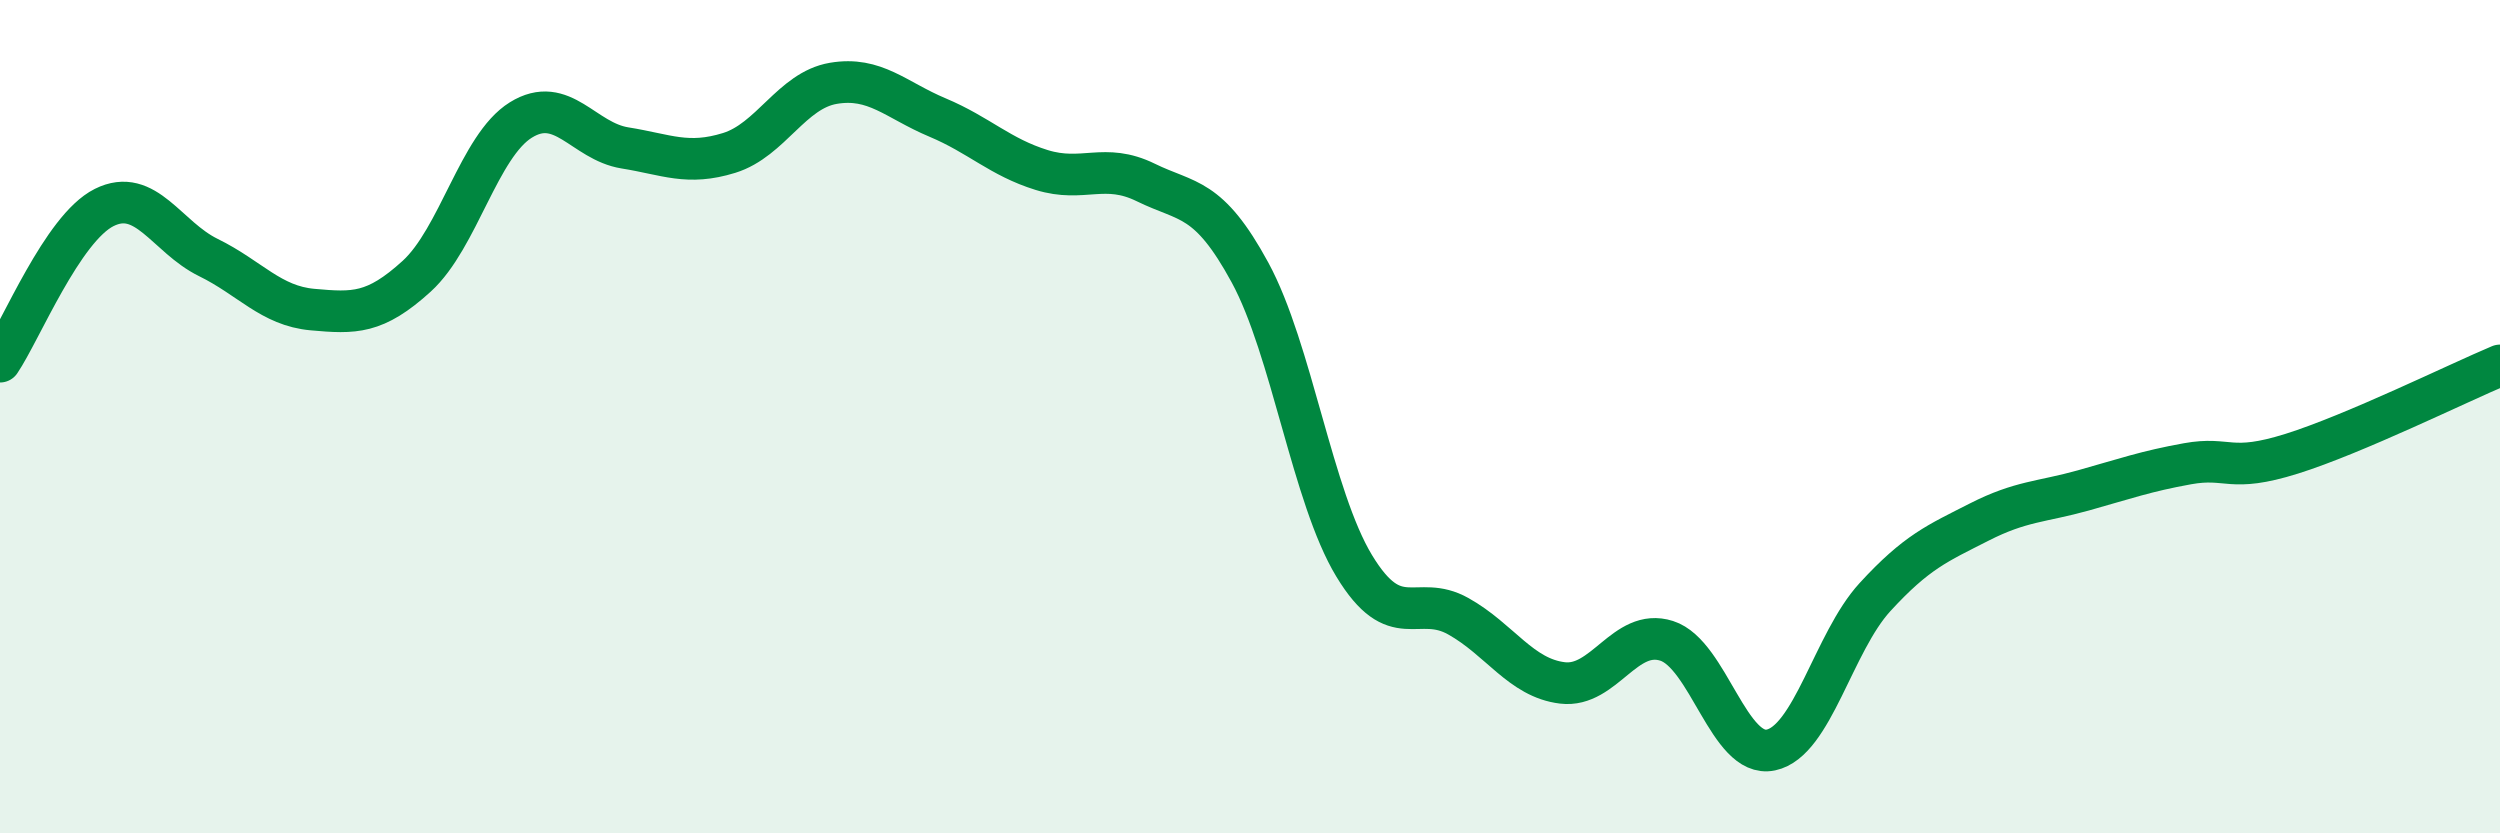
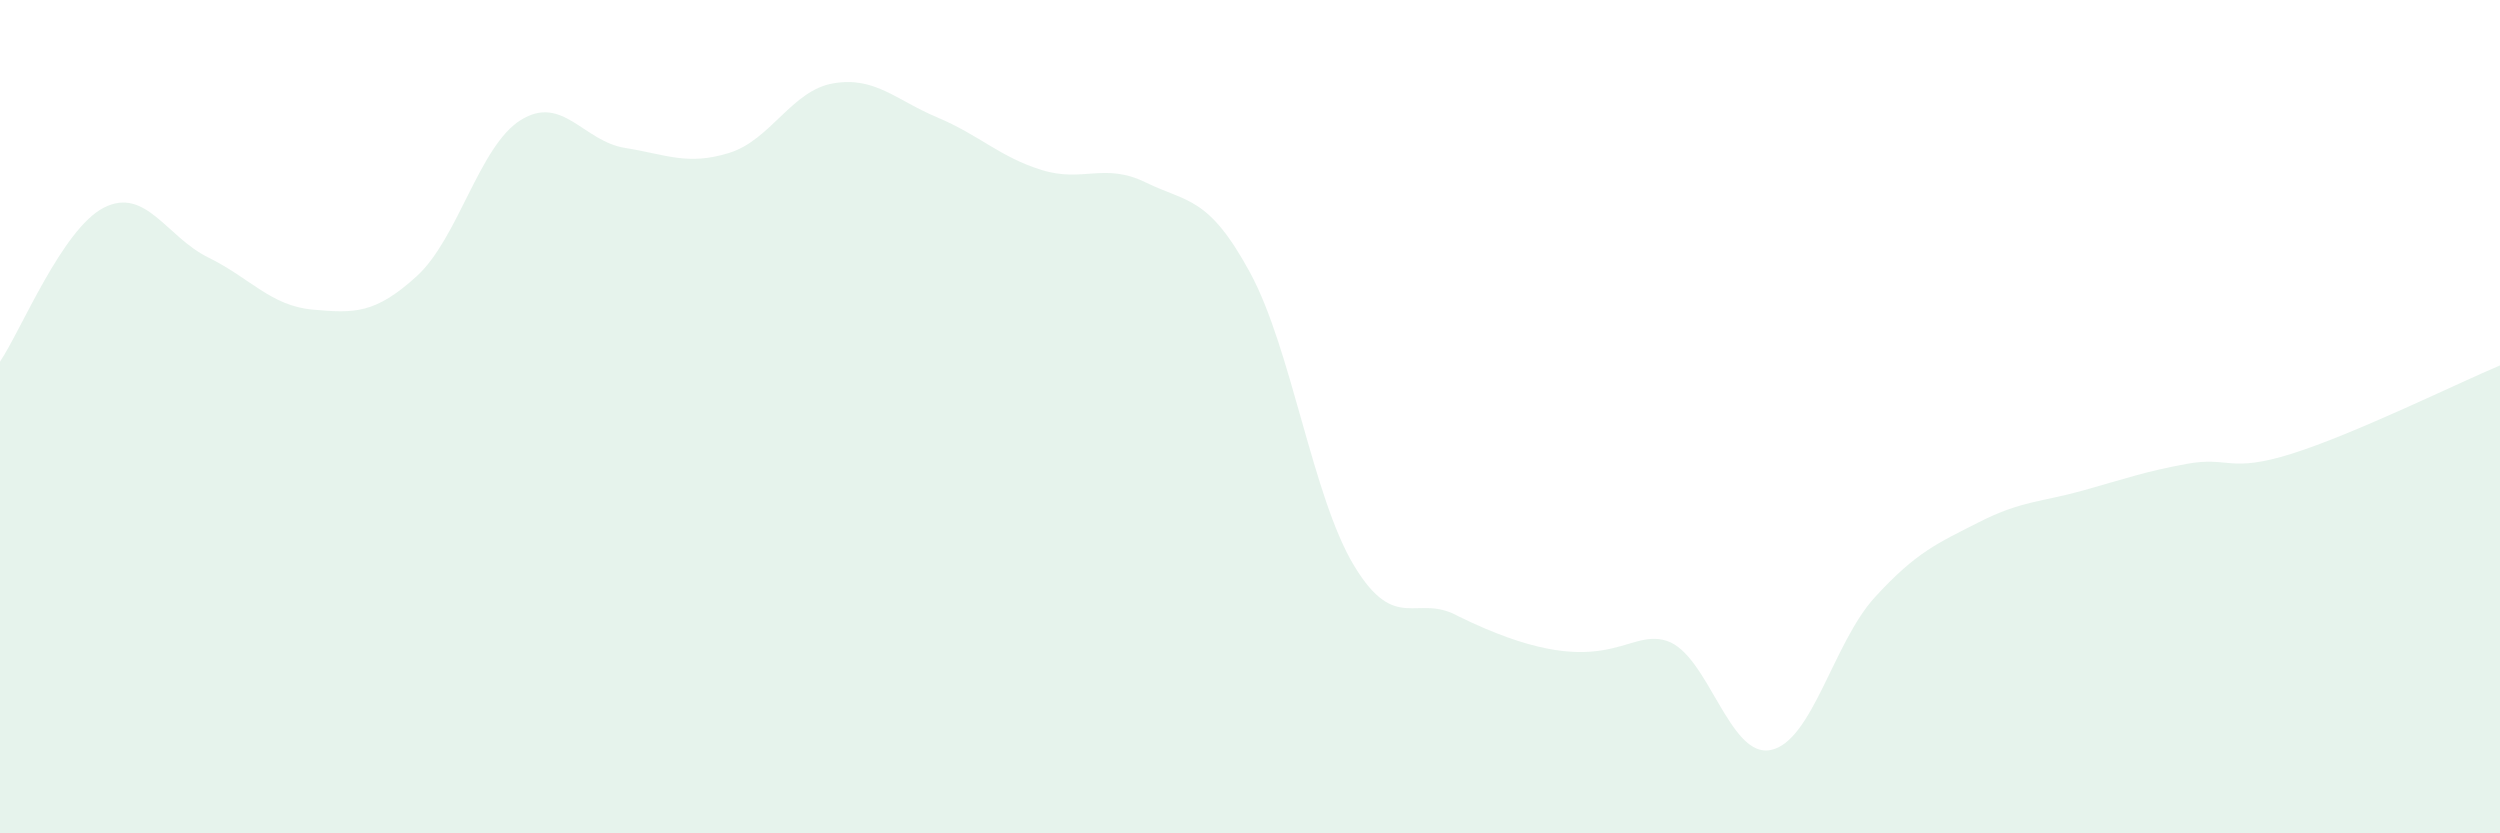
<svg xmlns="http://www.w3.org/2000/svg" width="60" height="20" viewBox="0 0 60 20">
-   <path d="M 0,8.68 C 0.5,7.94 1.5,5.48 2.5,4.98 C 3.5,4.48 4,5.69 5,6.18 C 6,6.67 6.5,7.34 7.5,7.43 C 8.5,7.52 9,7.54 10,6.63 C 11,5.72 11.5,3.5 12.5,2.88 C 13.5,2.26 14,3.39 15,3.55 C 16,3.71 16.5,3.98 17.5,3.67 C 18.5,3.36 19,2.17 20,2 C 21,1.83 21.5,2.4 22.5,2.82 C 23.5,3.24 24,3.77 25,4.08 C 26,4.39 26.5,3.89 27.5,4.38 C 28.5,4.87 29,4.7 30,6.54 C 31,8.38 31.5,11.93 32.5,13.58 C 33.5,15.23 34,14.23 35,14.79 C 36,15.35 36.5,16.27 37.5,16.39 C 38.5,16.51 39,15.06 40,15.38 C 41,15.7 41.5,18.21 42.5,18 C 43.5,17.79 44,15.42 45,14.33 C 46,13.24 46.5,13.04 47.5,12.53 C 48.5,12.02 49,12.05 50,11.77 C 51,11.49 51.5,11.31 52.5,11.13 C 53.5,10.95 53.5,11.36 55,10.89 C 56.5,10.42 59,9.19 60,8.77L60 20L0 20Z" fill="#008740" opacity="0.1" stroke-linecap="round" stroke-linejoin="round" />
-   <path d="M 0,8.68 C 0.5,7.94 1.5,5.48 2.5,4.98 C 3.5,4.48 4,5.69 5,6.18 C 6,6.67 6.5,7.34 7.5,7.43 C 8.5,7.52 9,7.54 10,6.63 C 11,5.72 11.5,3.5 12.5,2.88 C 13.5,2.26 14,3.39 15,3.55 C 16,3.71 16.5,3.98 17.5,3.67 C 18.5,3.36 19,2.17 20,2 C 21,1.83 21.5,2.4 22.5,2.82 C 23.5,3.24 24,3.77 25,4.08 C 26,4.39 26.5,3.89 27.5,4.38 C 28.5,4.87 29,4.7 30,6.54 C 31,8.38 31.5,11.93 32.5,13.58 C 33.5,15.23 34,14.23 35,14.79 C 36,15.35 36.5,16.27 37.5,16.39 C 38.5,16.51 39,15.06 40,15.38 C 41,15.7 41.5,18.21 42.5,18 C 43.5,17.79 44,15.42 45,14.33 C 46,13.24 46.5,13.04 47.5,12.53 C 48.5,12.02 49,12.05 50,11.77 C 51,11.49 51.5,11.31 52.5,11.13 C 53.5,10.95 53.5,11.36 55,10.89 C 56.5,10.42 59,9.19 60,8.77" stroke="#008740" stroke-width="1" fill="none" stroke-linecap="round" stroke-linejoin="round" />
+   <path d="M 0,8.68 C 0.5,7.94 1.5,5.48 2.5,4.98 C 3.5,4.48 4,5.69 5,6.18 C 6,6.67 6.5,7.34 7.5,7.43 C 8.5,7.52 9,7.54 10,6.63 C 11,5.72 11.5,3.5 12.5,2.88 C 13.5,2.26 14,3.39 15,3.55 C 16,3.71 16.5,3.98 17.5,3.67 C 18.5,3.36 19,2.17 20,2 C 21,1.83 21.5,2.4 22.5,2.82 C 23.5,3.24 24,3.77 25,4.08 C 26,4.39 26.5,3.89 27.5,4.38 C 28.5,4.87 29,4.7 30,6.54 C 31,8.38 31.5,11.93 32.5,13.58 C 33.5,15.23 34,14.23 35,14.79 C 38.5,16.51 39,15.06 40,15.38 C 41,15.7 41.5,18.21 42.5,18 C 43.5,17.79 44,15.42 45,14.33 C 46,13.24 46.5,13.04 47.5,12.53 C 48.5,12.02 49,12.05 50,11.77 C 51,11.49 51.5,11.31 52.5,11.13 C 53.5,10.95 53.5,11.36 55,10.89 C 56.5,10.42 59,9.19 60,8.77L60 20L0 20Z" fill="#008740" opacity="0.1" stroke-linecap="round" stroke-linejoin="round" />
</svg>